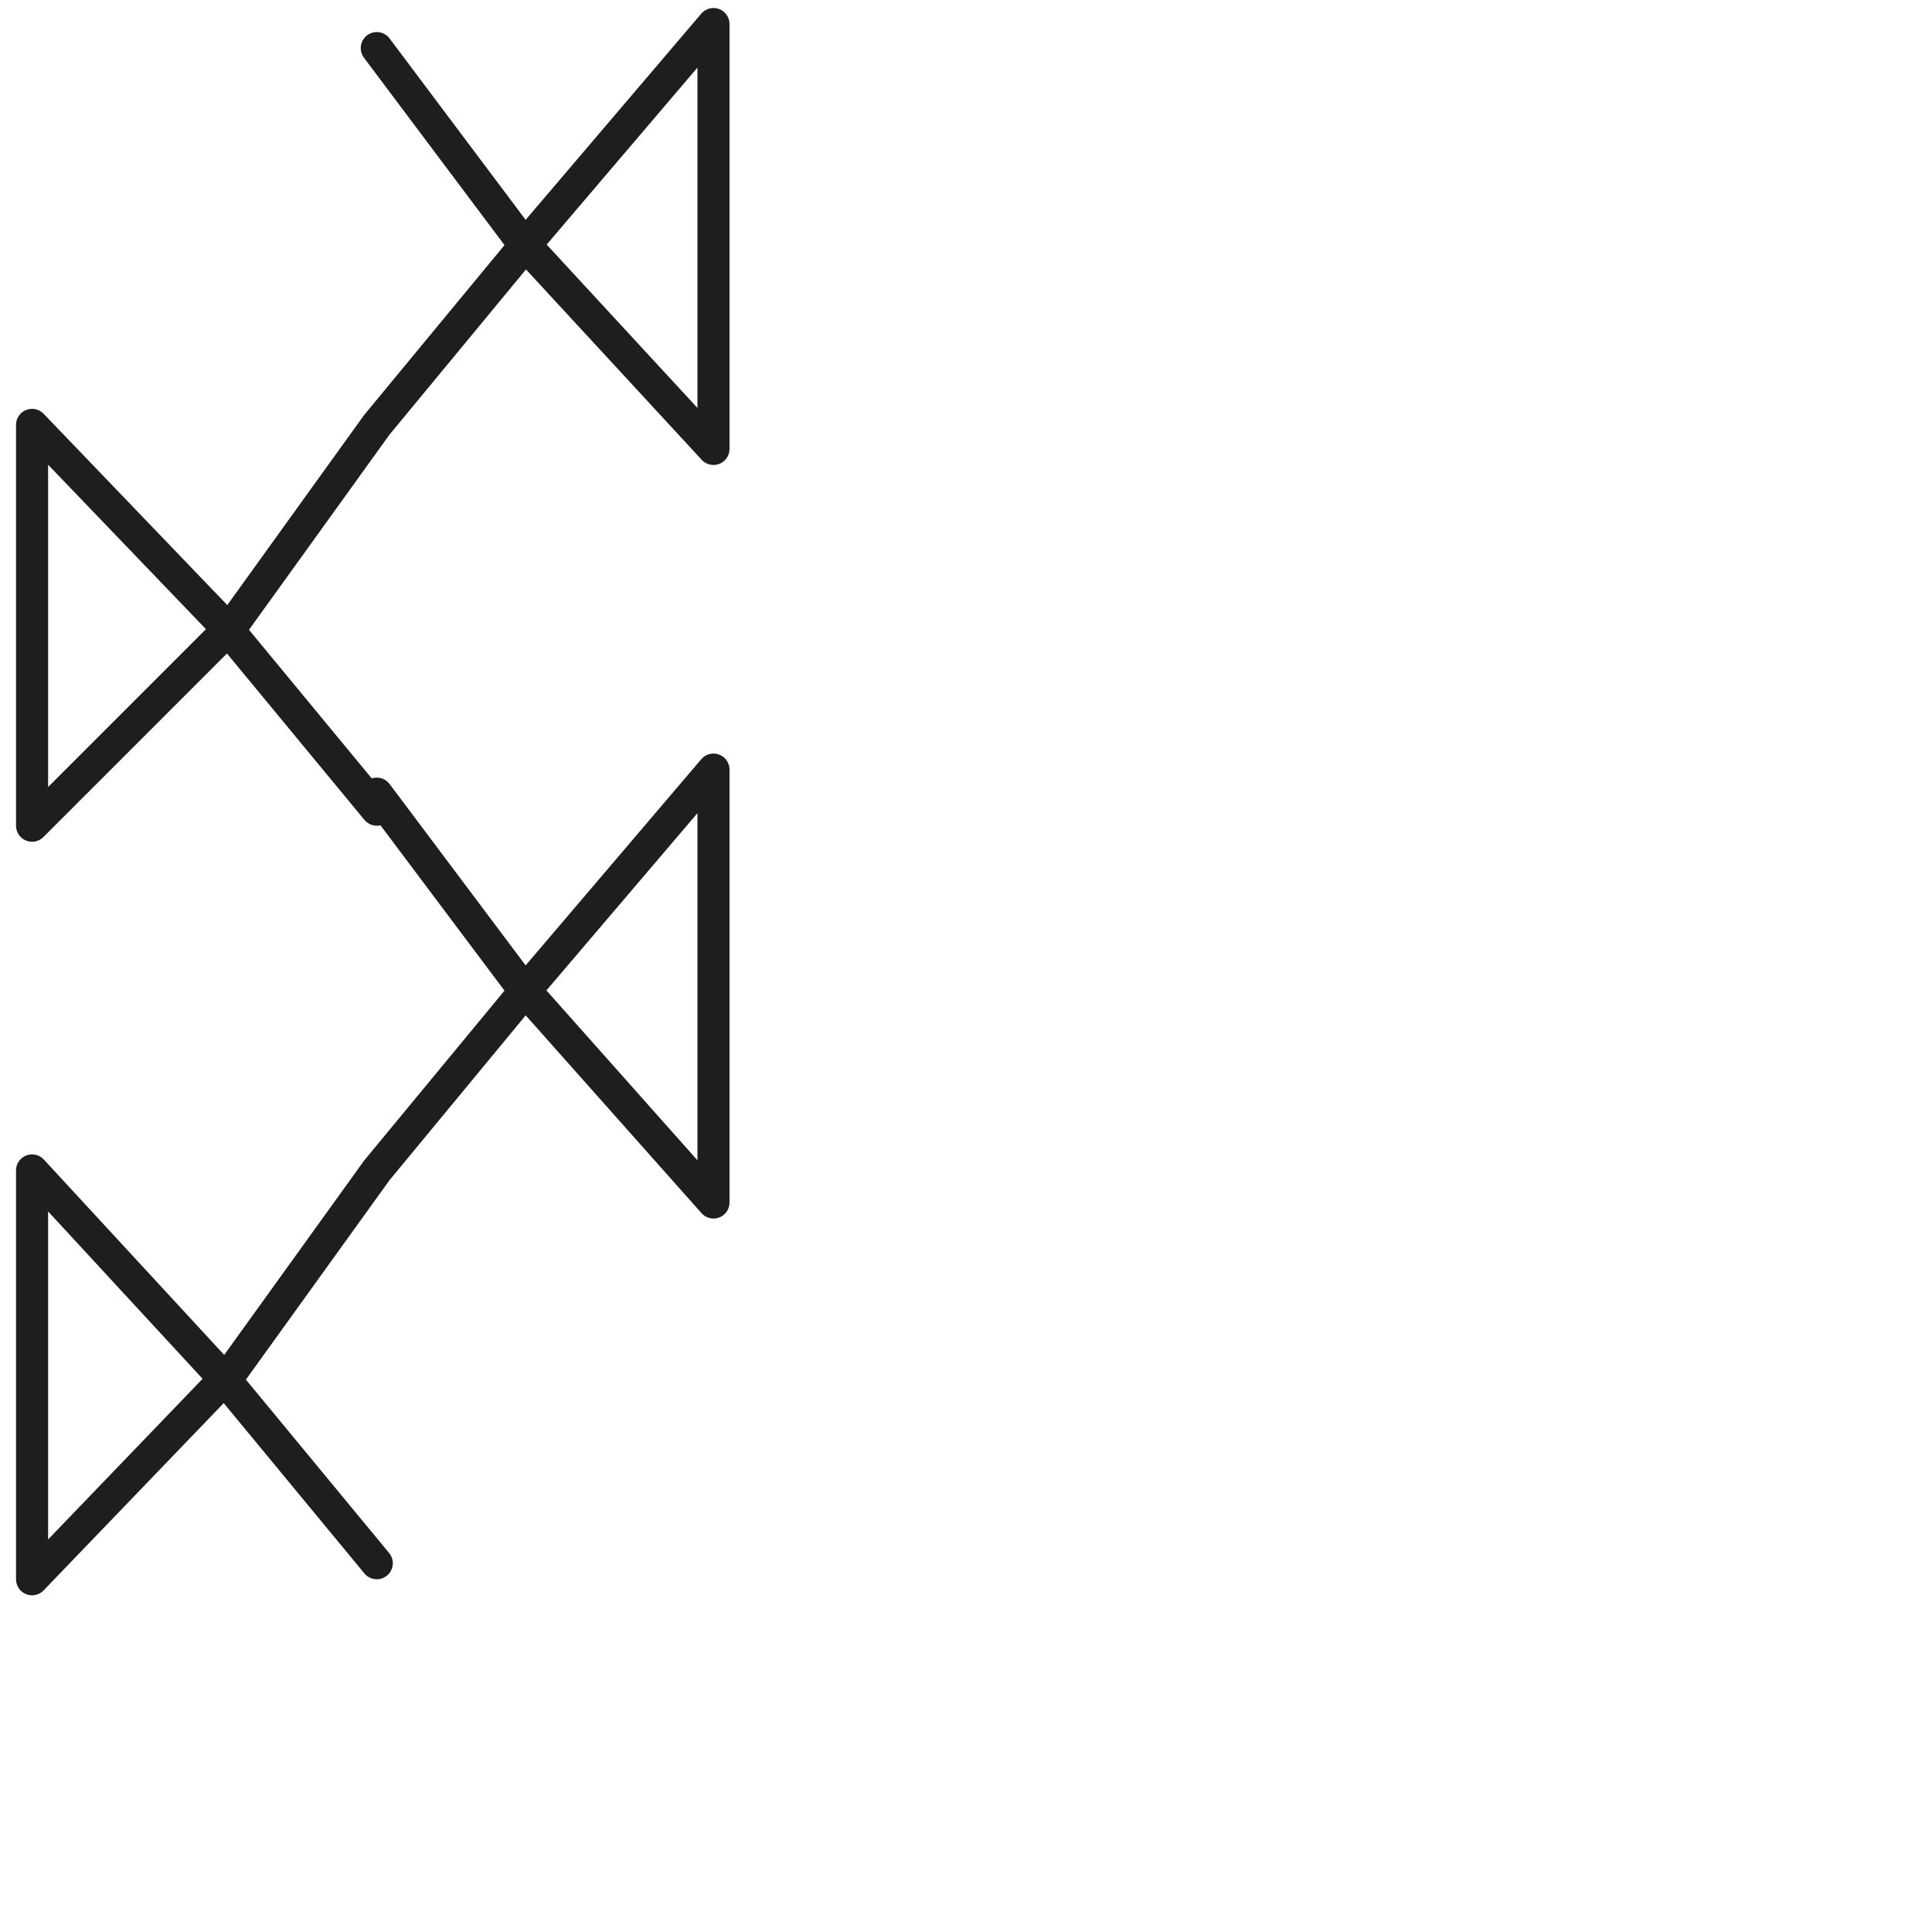
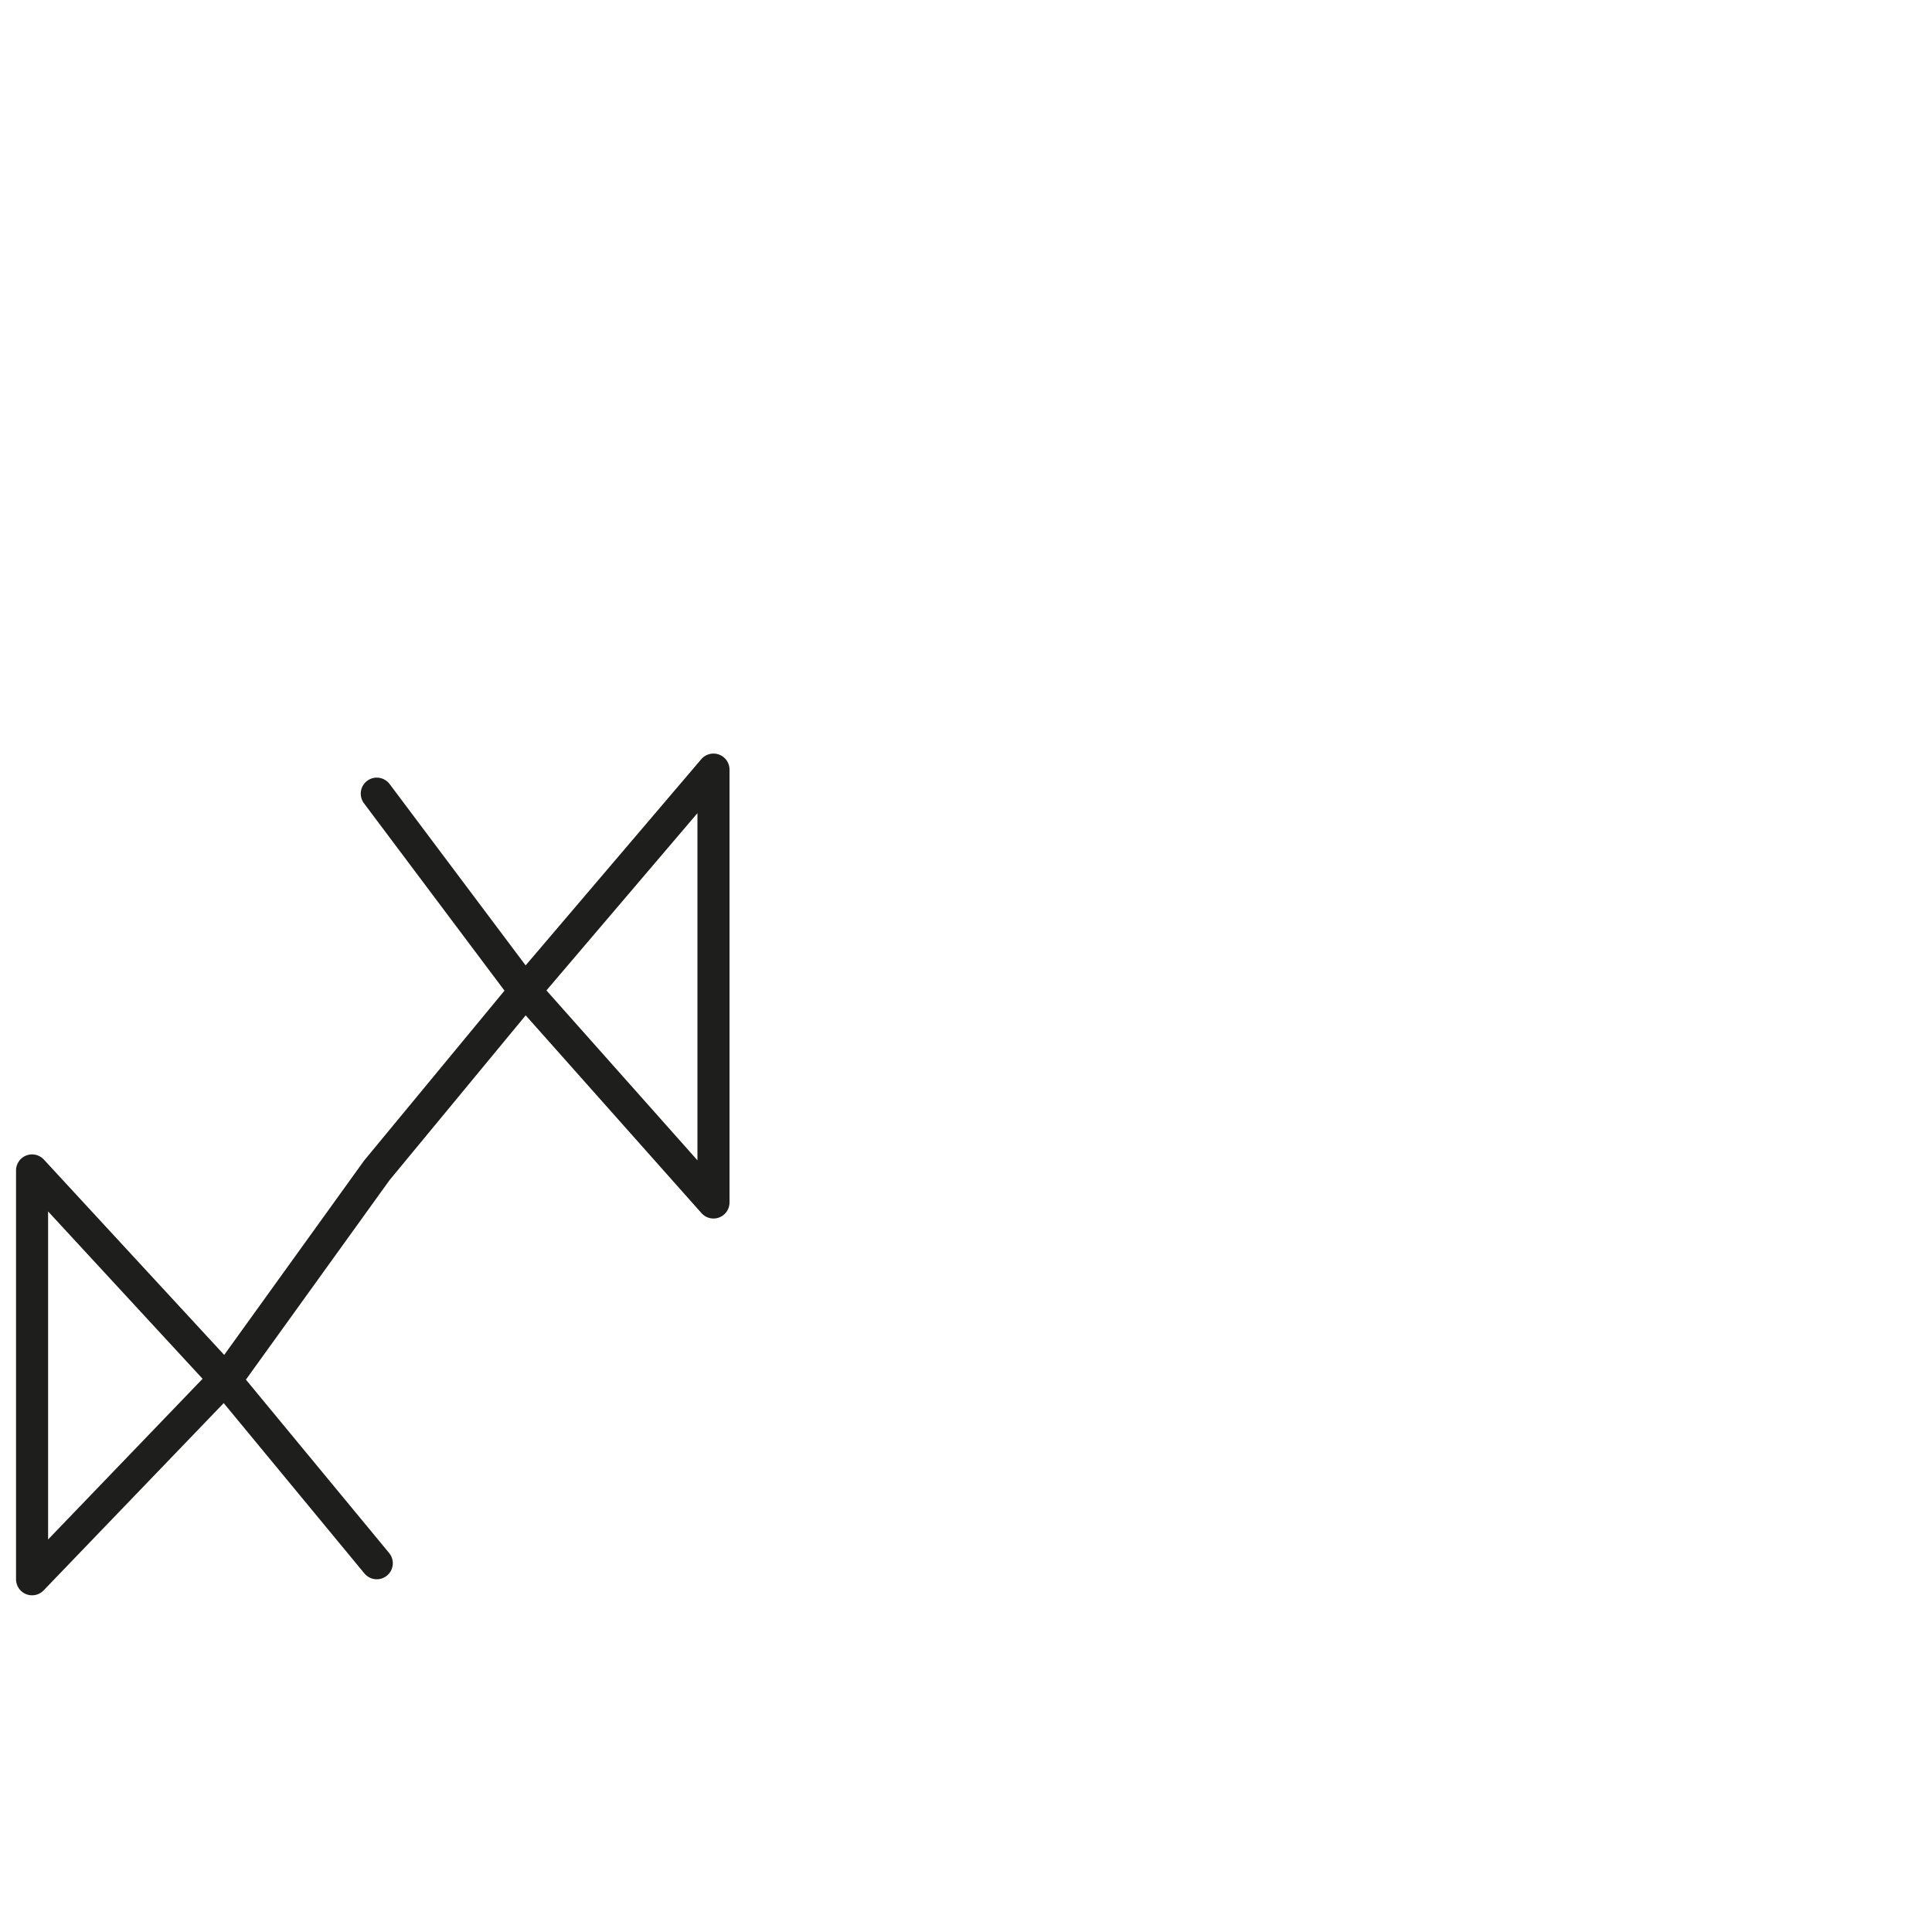
<svg xmlns="http://www.w3.org/2000/svg" version="1.1" id="Ebene_1" x="0px" y="0px" viewBox="0 0 24.1 24.1" style="enable-background:new 0 0 24.1 24.1;" xml:space="preserve">
  <style type="text/css">
	.st0{fill:none;stroke:#1E1E1C;stroke-width:0.4;stroke-linecap:round;stroke-linejoin:round;}
</style>
  <g>
-     <polyline class="st0" points="4.7,0.6 4.7,0.6 6.5,3 8.9,5.6 8.9,3 8.9,0.3 6.6,3 4.7,5.3 2.9,7.8 0.4,10.3 0.4,7.9 0.4,5.3    2.8,7.8 4.7,10.1 4.7,10.1  " />
    <polyline class="st0" points="4.7,9.9 4.7,9.9 6.5,12.3 8.9,15 8.9,12.3 8.9,9.6 6.6,12.3 4.7,14.6 2.9,17.1 0.4,19.7 0.4,17.3    0.4,14.6 2.8,17.2 4.7,19.5 4.7,19.5  " />
  </g>
</svg>